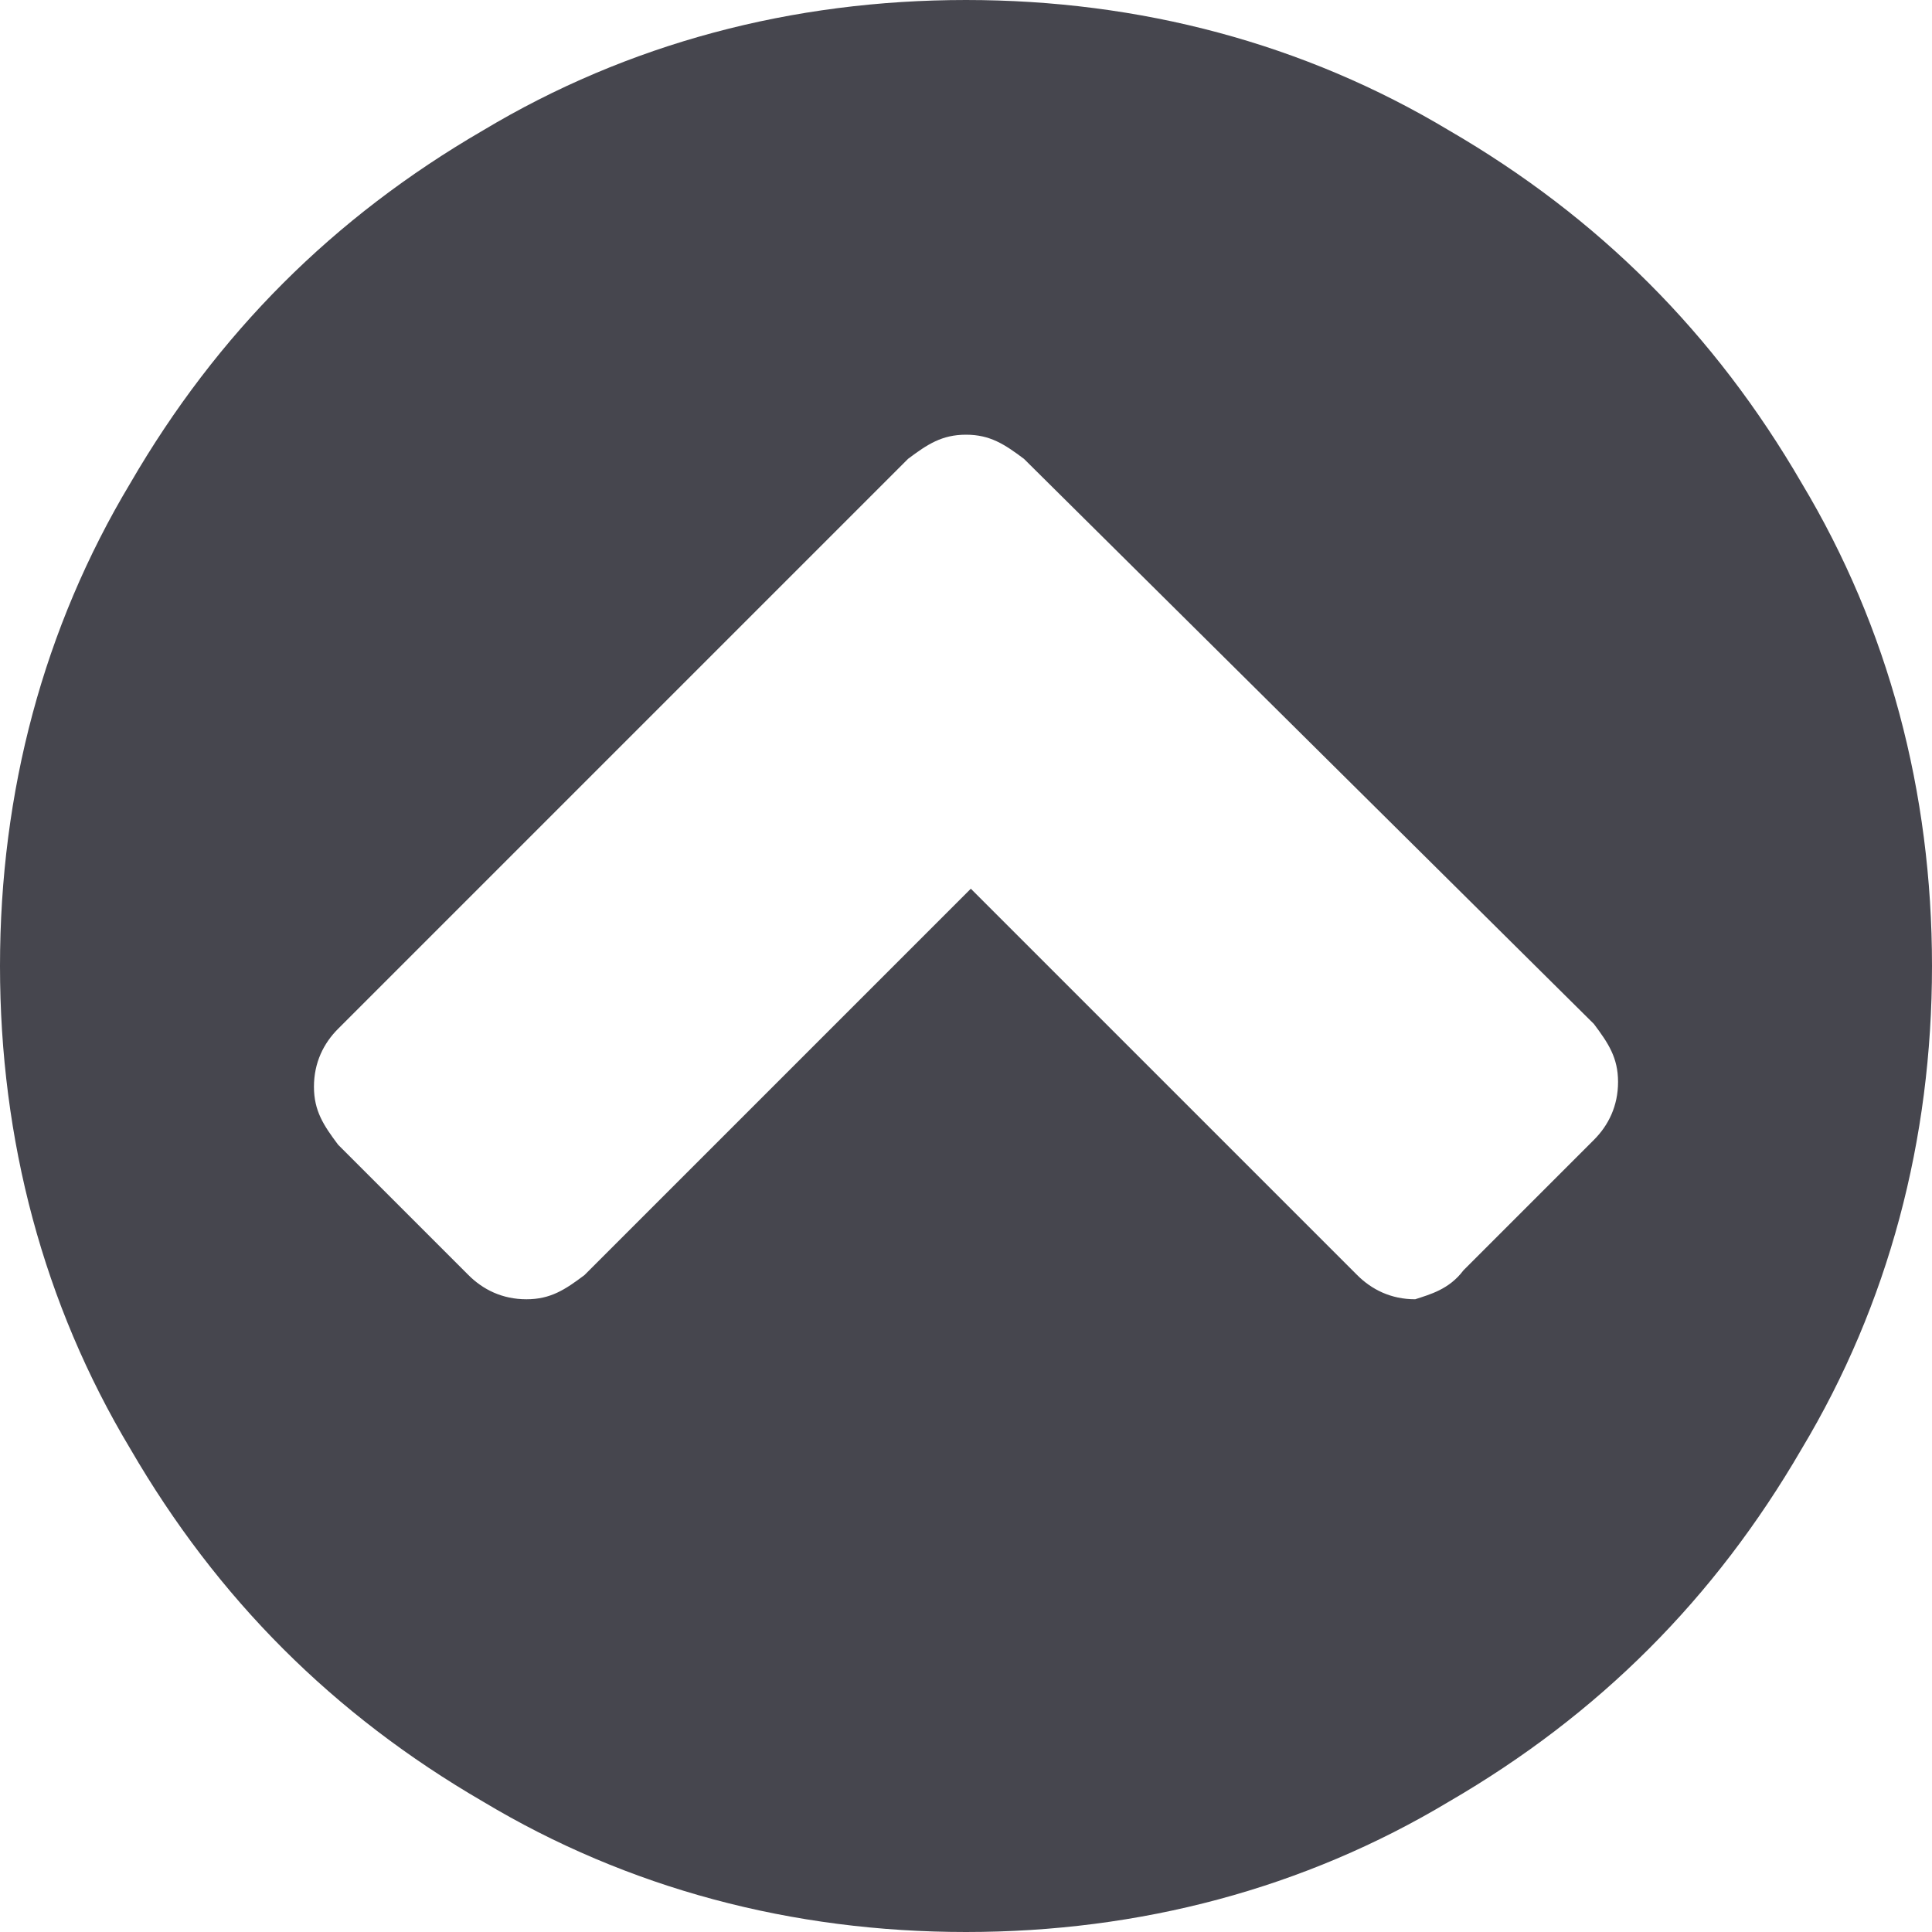
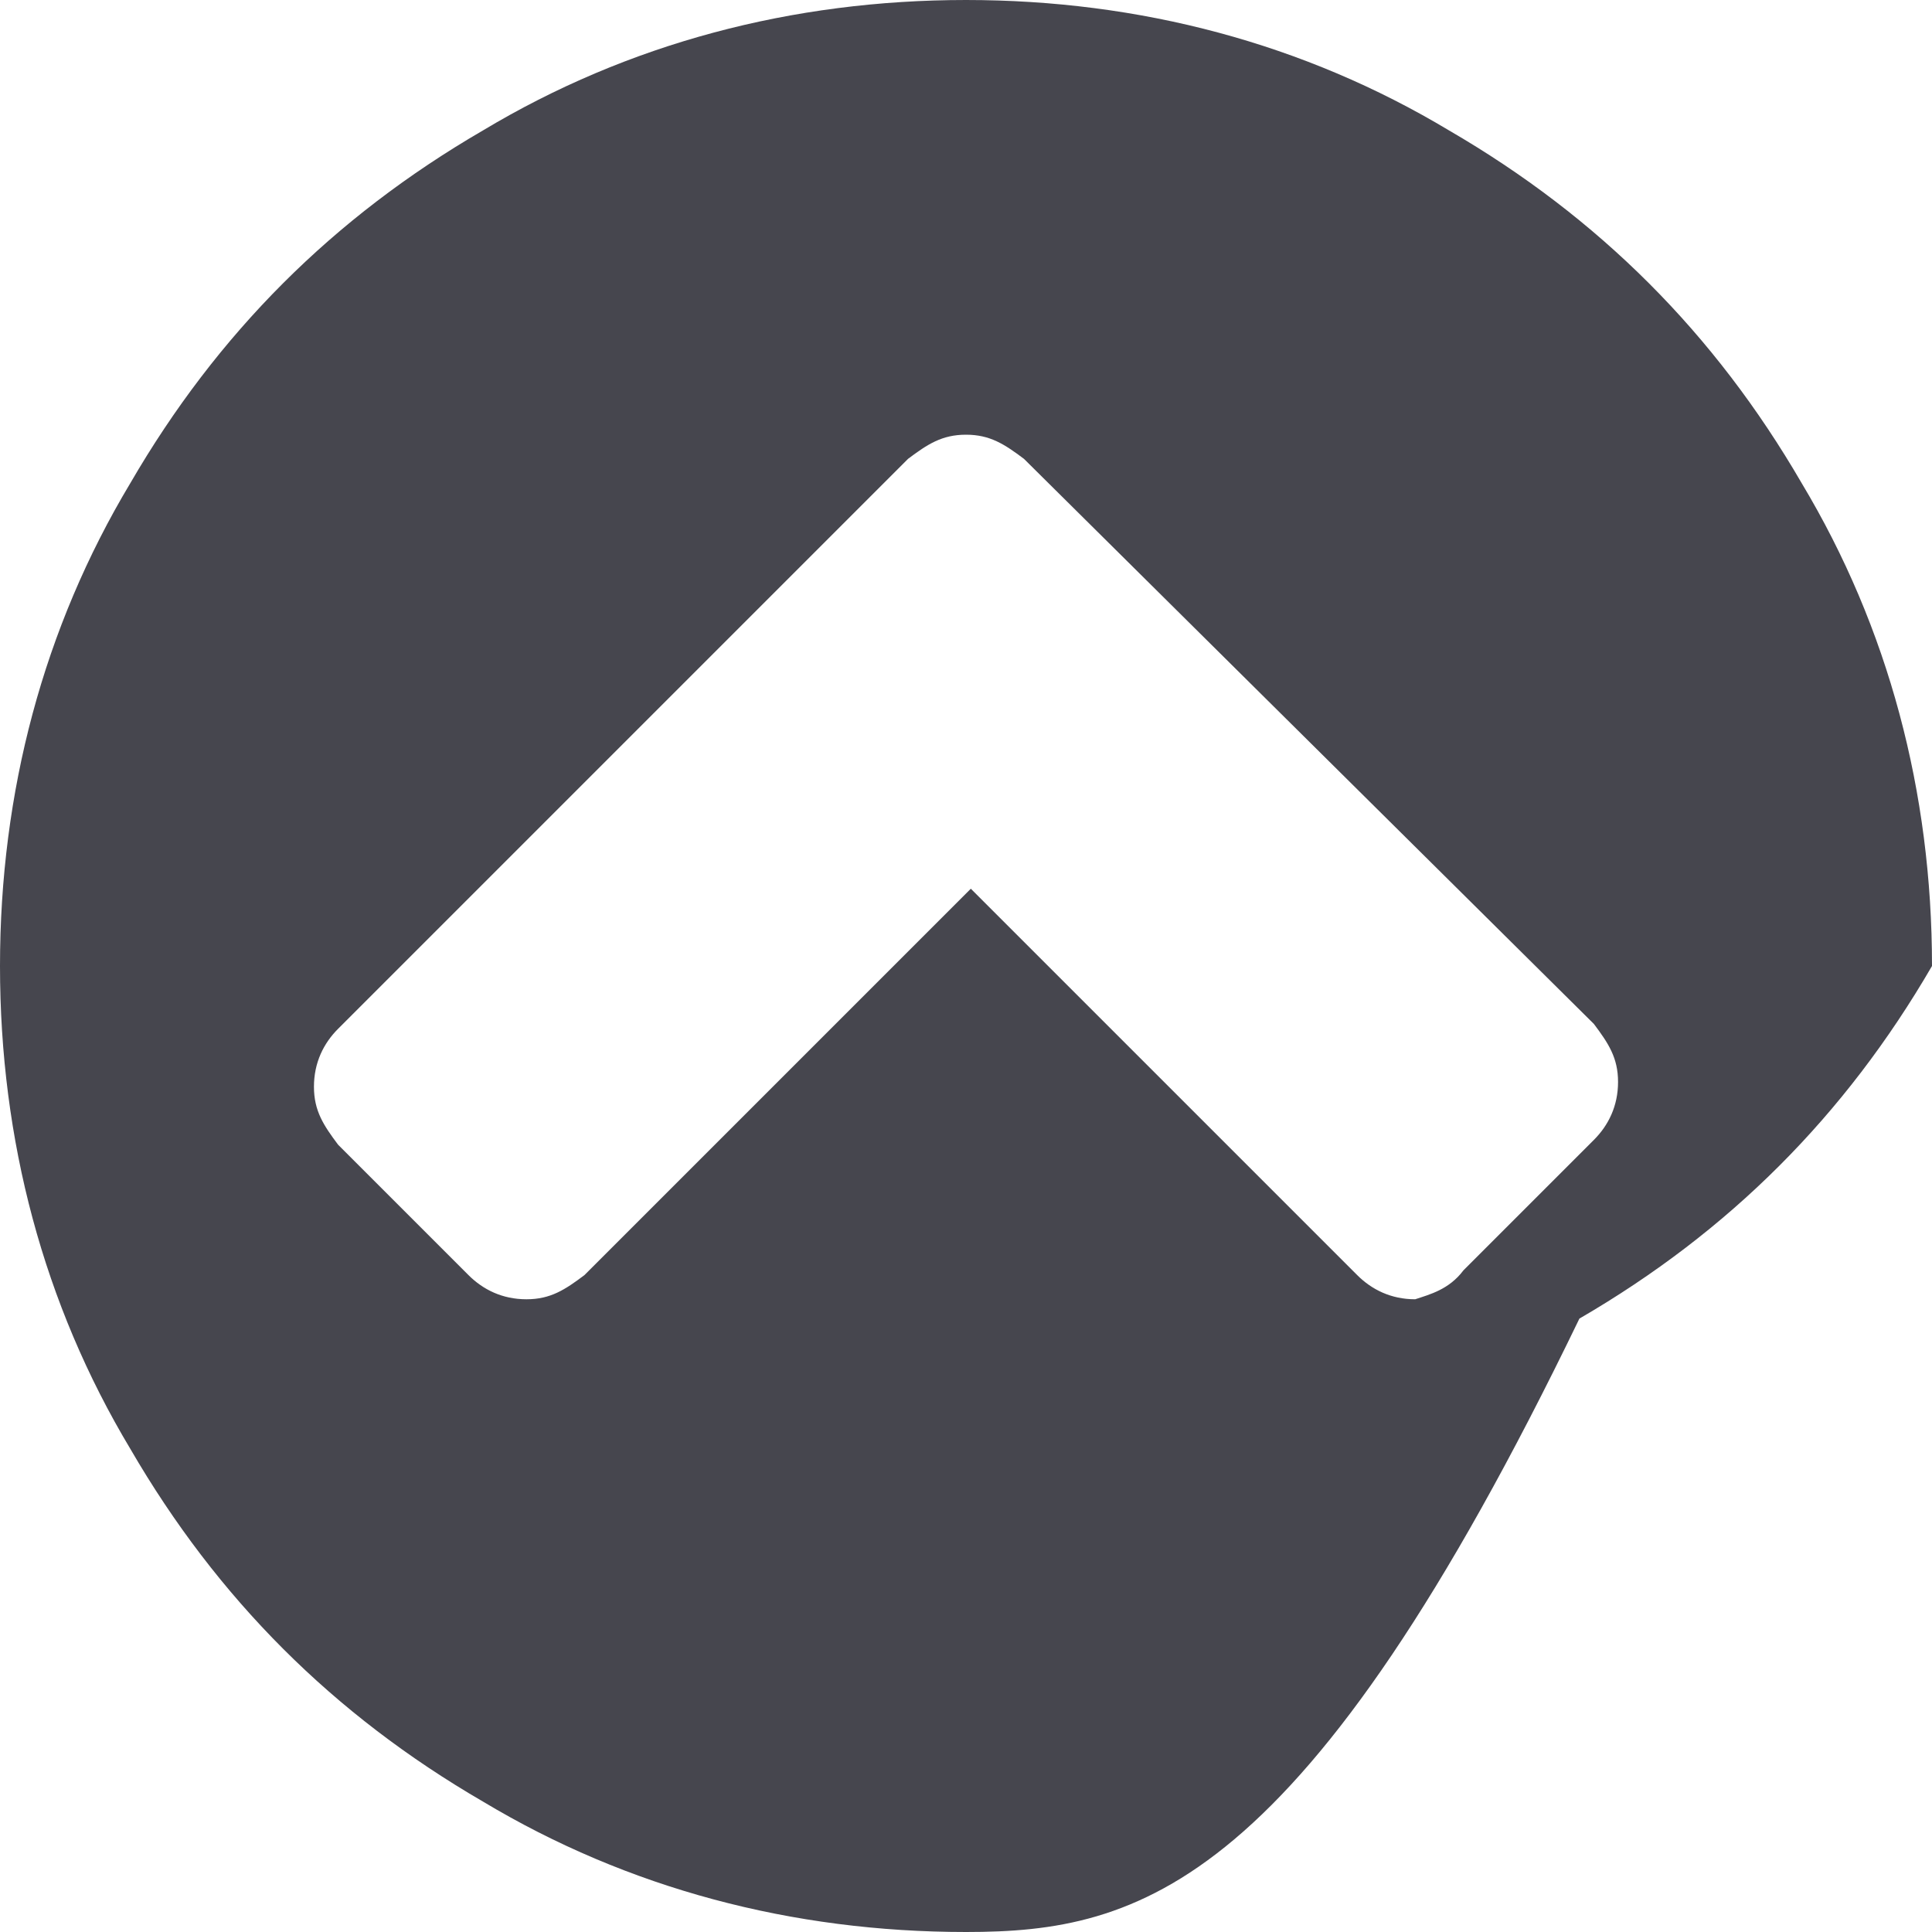
<svg xmlns="http://www.w3.org/2000/svg" version="1.1" id="Layer_1" x="0px" y="0px" width="40px" height="40px" viewBox="0 0 40 40" style="enable-background:new 0 0 40 40;" xml:space="preserve">
  <style type="text/css">
	.st0{fill:#46464e;}
</style>
  <g>
-     <path class="st0" d="M37.3,10C39.1,13,40,16.4,40,20c0,3.6-0.9,7-2.7,10c-1.8,3.1-4.2,5.5-7.3,7.3C27,39.1,23.6,40,20,40   s-7-0.9-10-2.7c-3.1-1.8-5.5-4.2-7.3-7.3C0.9,27,0,23.6,0,20c0-3.6,0.9-7,2.7-10C4.5,6.9,6.9,4.5,10,2.7C13,0.9,16.4,0,20,0   s7,0.9,10,2.7C33.1,4.5,35.5,6.9,37.3,10z M30.3,26.3l2.7-2.7c0.3-0.3,0.5-0.7,0.5-1.2c0-0.5-0.2-0.8-0.5-1.2L21.2,9.5   C20.8,9.2,20.5,9,20,9c-0.5,0-0.8,0.2-1.2,0.5L7,21.3c-0.3,0.3-0.5,0.7-0.5,1.2c0,0.5,0.2,0.8,0.5,1.2l2.7,2.7   c0.3,0.3,0.7,0.5,1.2,0.5c0.5,0,0.8-0.2,1.2-0.5l8-8l8,8c0.3,0.3,0.7,0.5,1.2,0.5C29.6,26.8,30,26.7,30.3,26.3z" />
+     <path class="st0" d="M37.3,10C39.1,13,40,16.4,40,20c-1.8,3.1-4.2,5.5-7.3,7.3C27,39.1,23.6,40,20,40   s-7-0.9-10-2.7c-3.1-1.8-5.5-4.2-7.3-7.3C0.9,27,0,23.6,0,20c0-3.6,0.9-7,2.7-10C4.5,6.9,6.9,4.5,10,2.7C13,0.9,16.4,0,20,0   s7,0.9,10,2.7C33.1,4.5,35.5,6.9,37.3,10z M30.3,26.3l2.7-2.7c0.3-0.3,0.5-0.7,0.5-1.2c0-0.5-0.2-0.8-0.5-1.2L21.2,9.5   C20.8,9.2,20.5,9,20,9c-0.5,0-0.8,0.2-1.2,0.5L7,21.3c-0.3,0.3-0.5,0.7-0.5,1.2c0,0.5,0.2,0.8,0.5,1.2l2.7,2.7   c0.3,0.3,0.7,0.5,1.2,0.5c0.5,0,0.8-0.2,1.2-0.5l8-8l8,8c0.3,0.3,0.7,0.5,1.2,0.5C29.6,26.8,30,26.7,30.3,26.3z" />
  </g>
</svg>